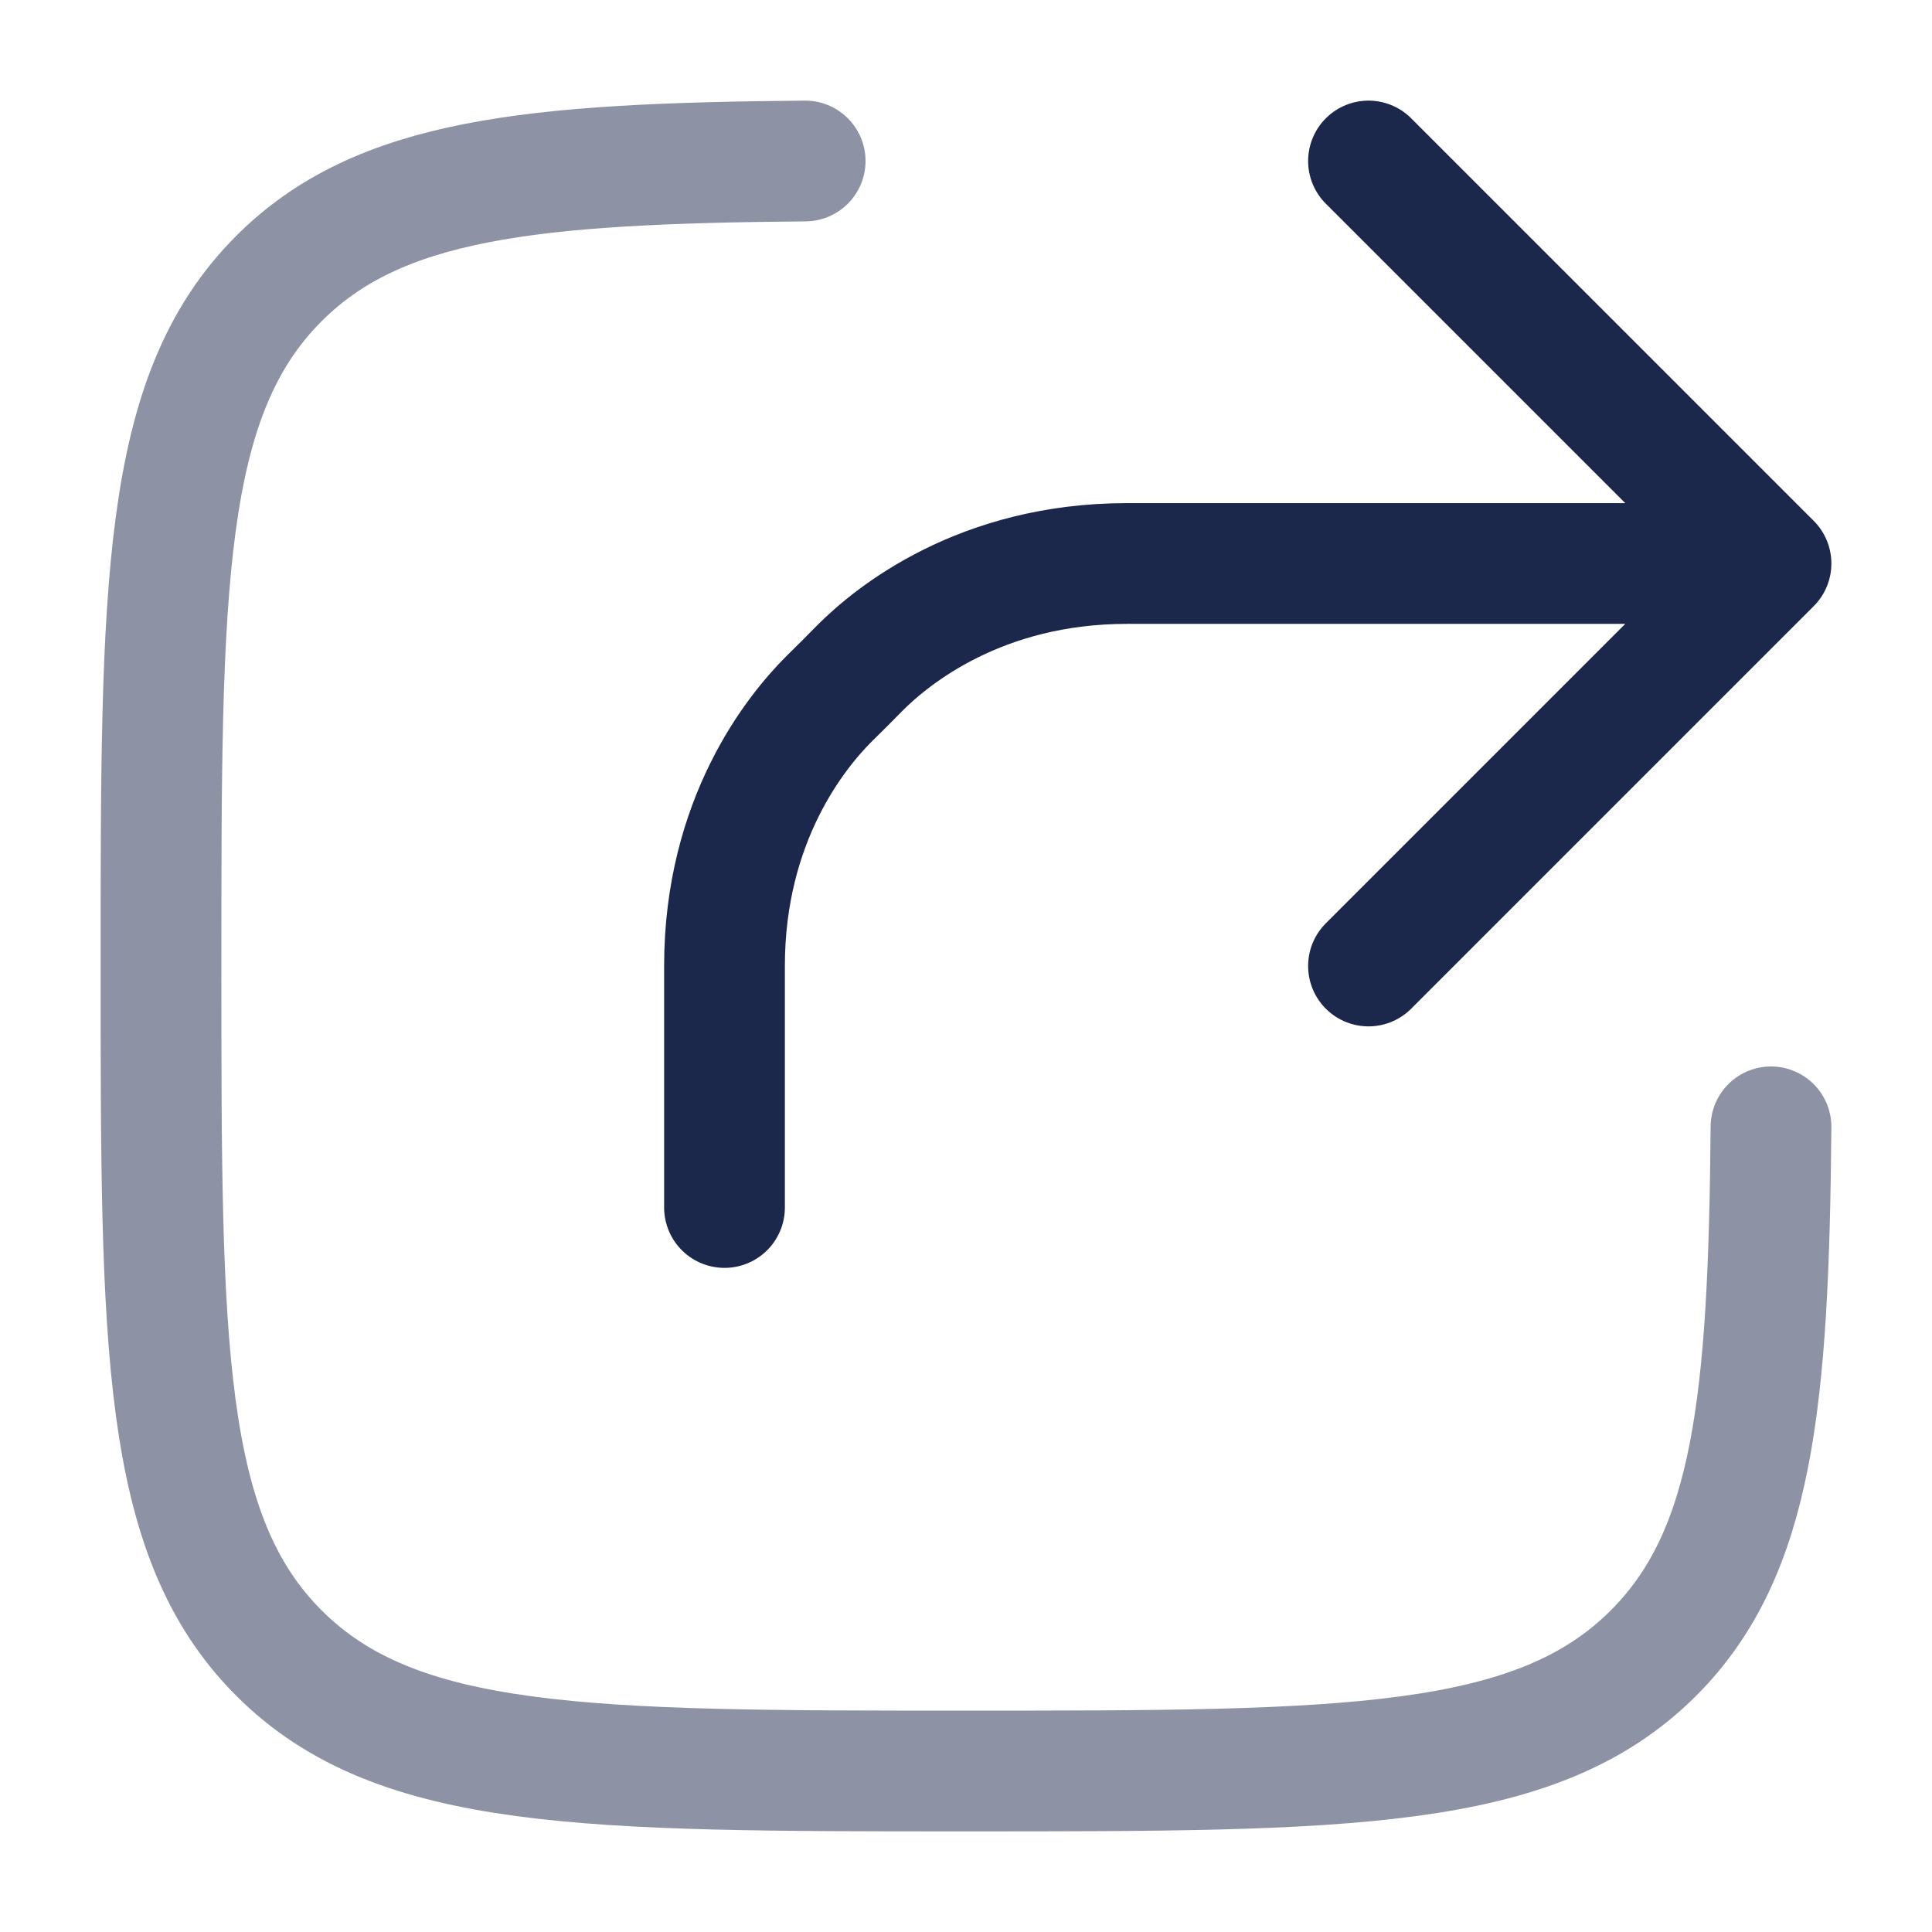
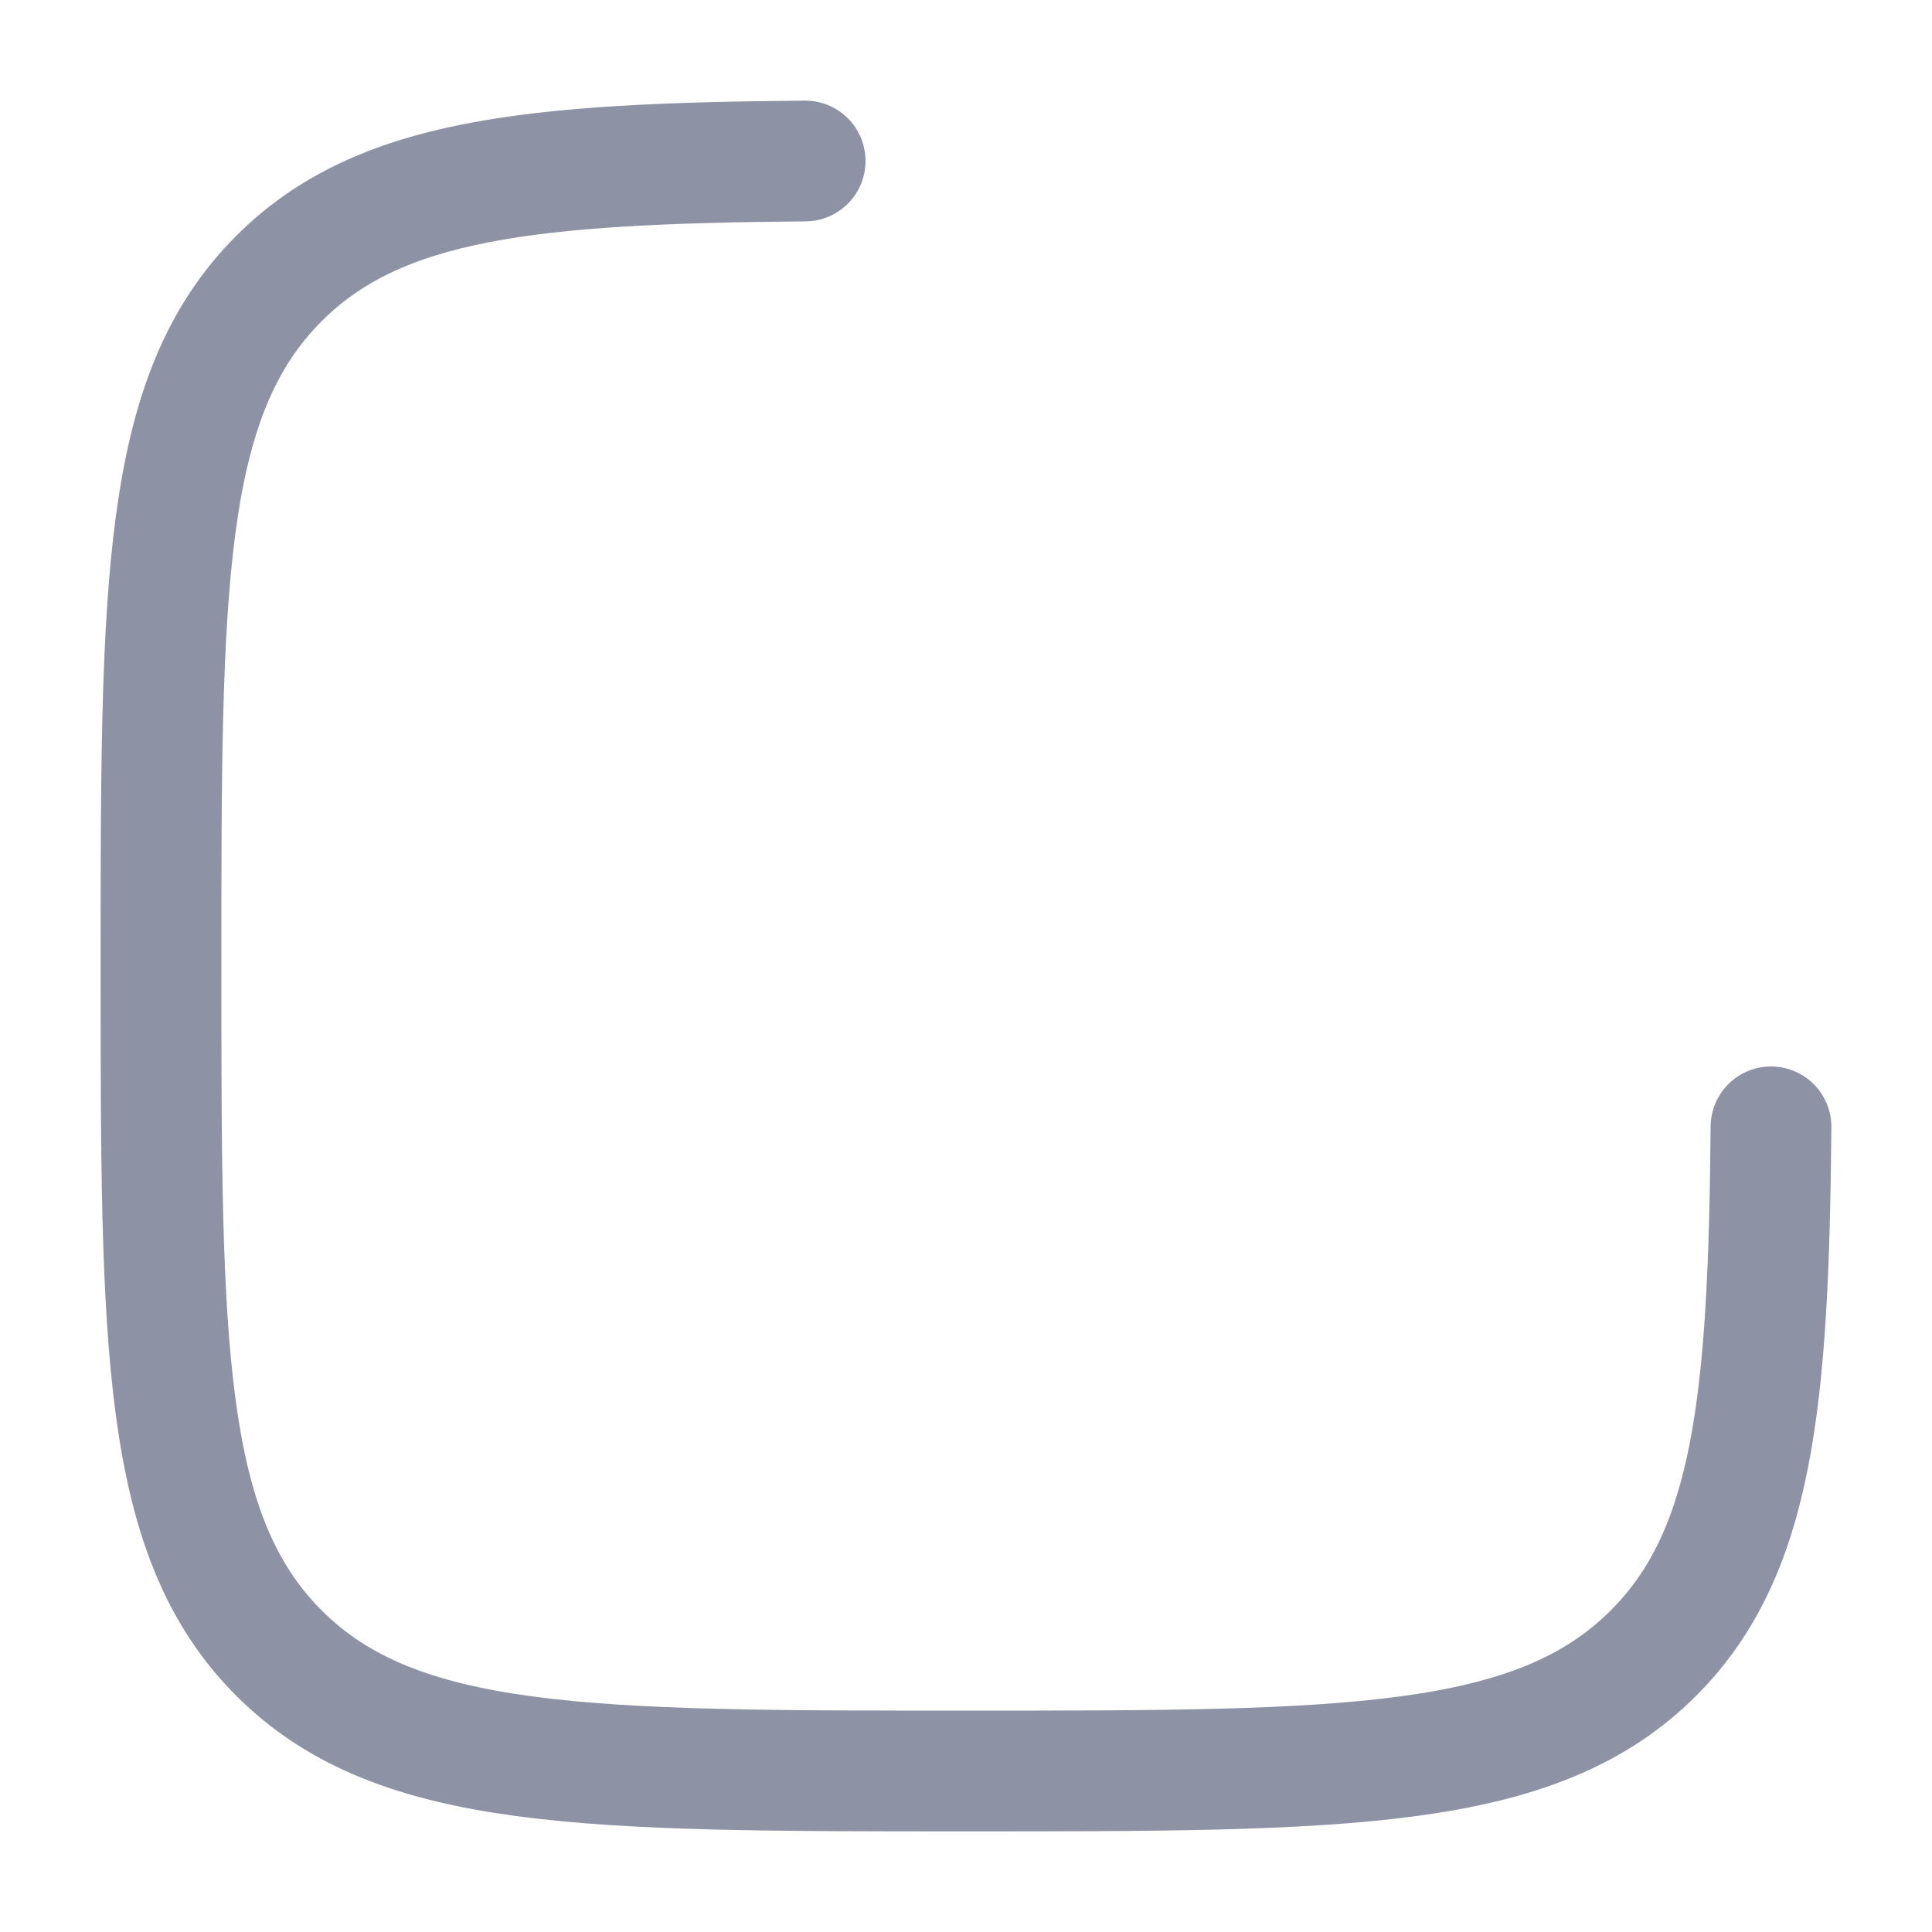
<svg xmlns="http://www.w3.org/2000/svg" width="800px" height="800px" viewBox="0 0 24 24" fill="none">
  <path opacity="0.5" d="M22 13.998C21.971 17.412 21.782 19.294 20.54 20.535C19.076 22 16.718 22 12.003 22C7.287 22 4.93 22 3.465 20.535C2 19.07 2 16.713 2 11.997C2 7.282 2 4.924 3.465 3.46C4.706 2.218 6.588 2.029 10.002 2" stroke="#1C274C" stroke-width="1.5" stroke-linecap="round" />
-   <path d="M22 7H14C12.182 7 11.087 7.892 10.68 8.3C10.555 8.427 10.492 8.49 10.491 8.491C10.49 8.492 10.427 8.555 10.3 8.68C9.892 9.087 9 10.182 9 12V15M22 7L17 2M22 7L17 12" stroke="#1C274C" stroke-width="1.5" stroke-linecap="round" stroke-linejoin="round" />
</svg>